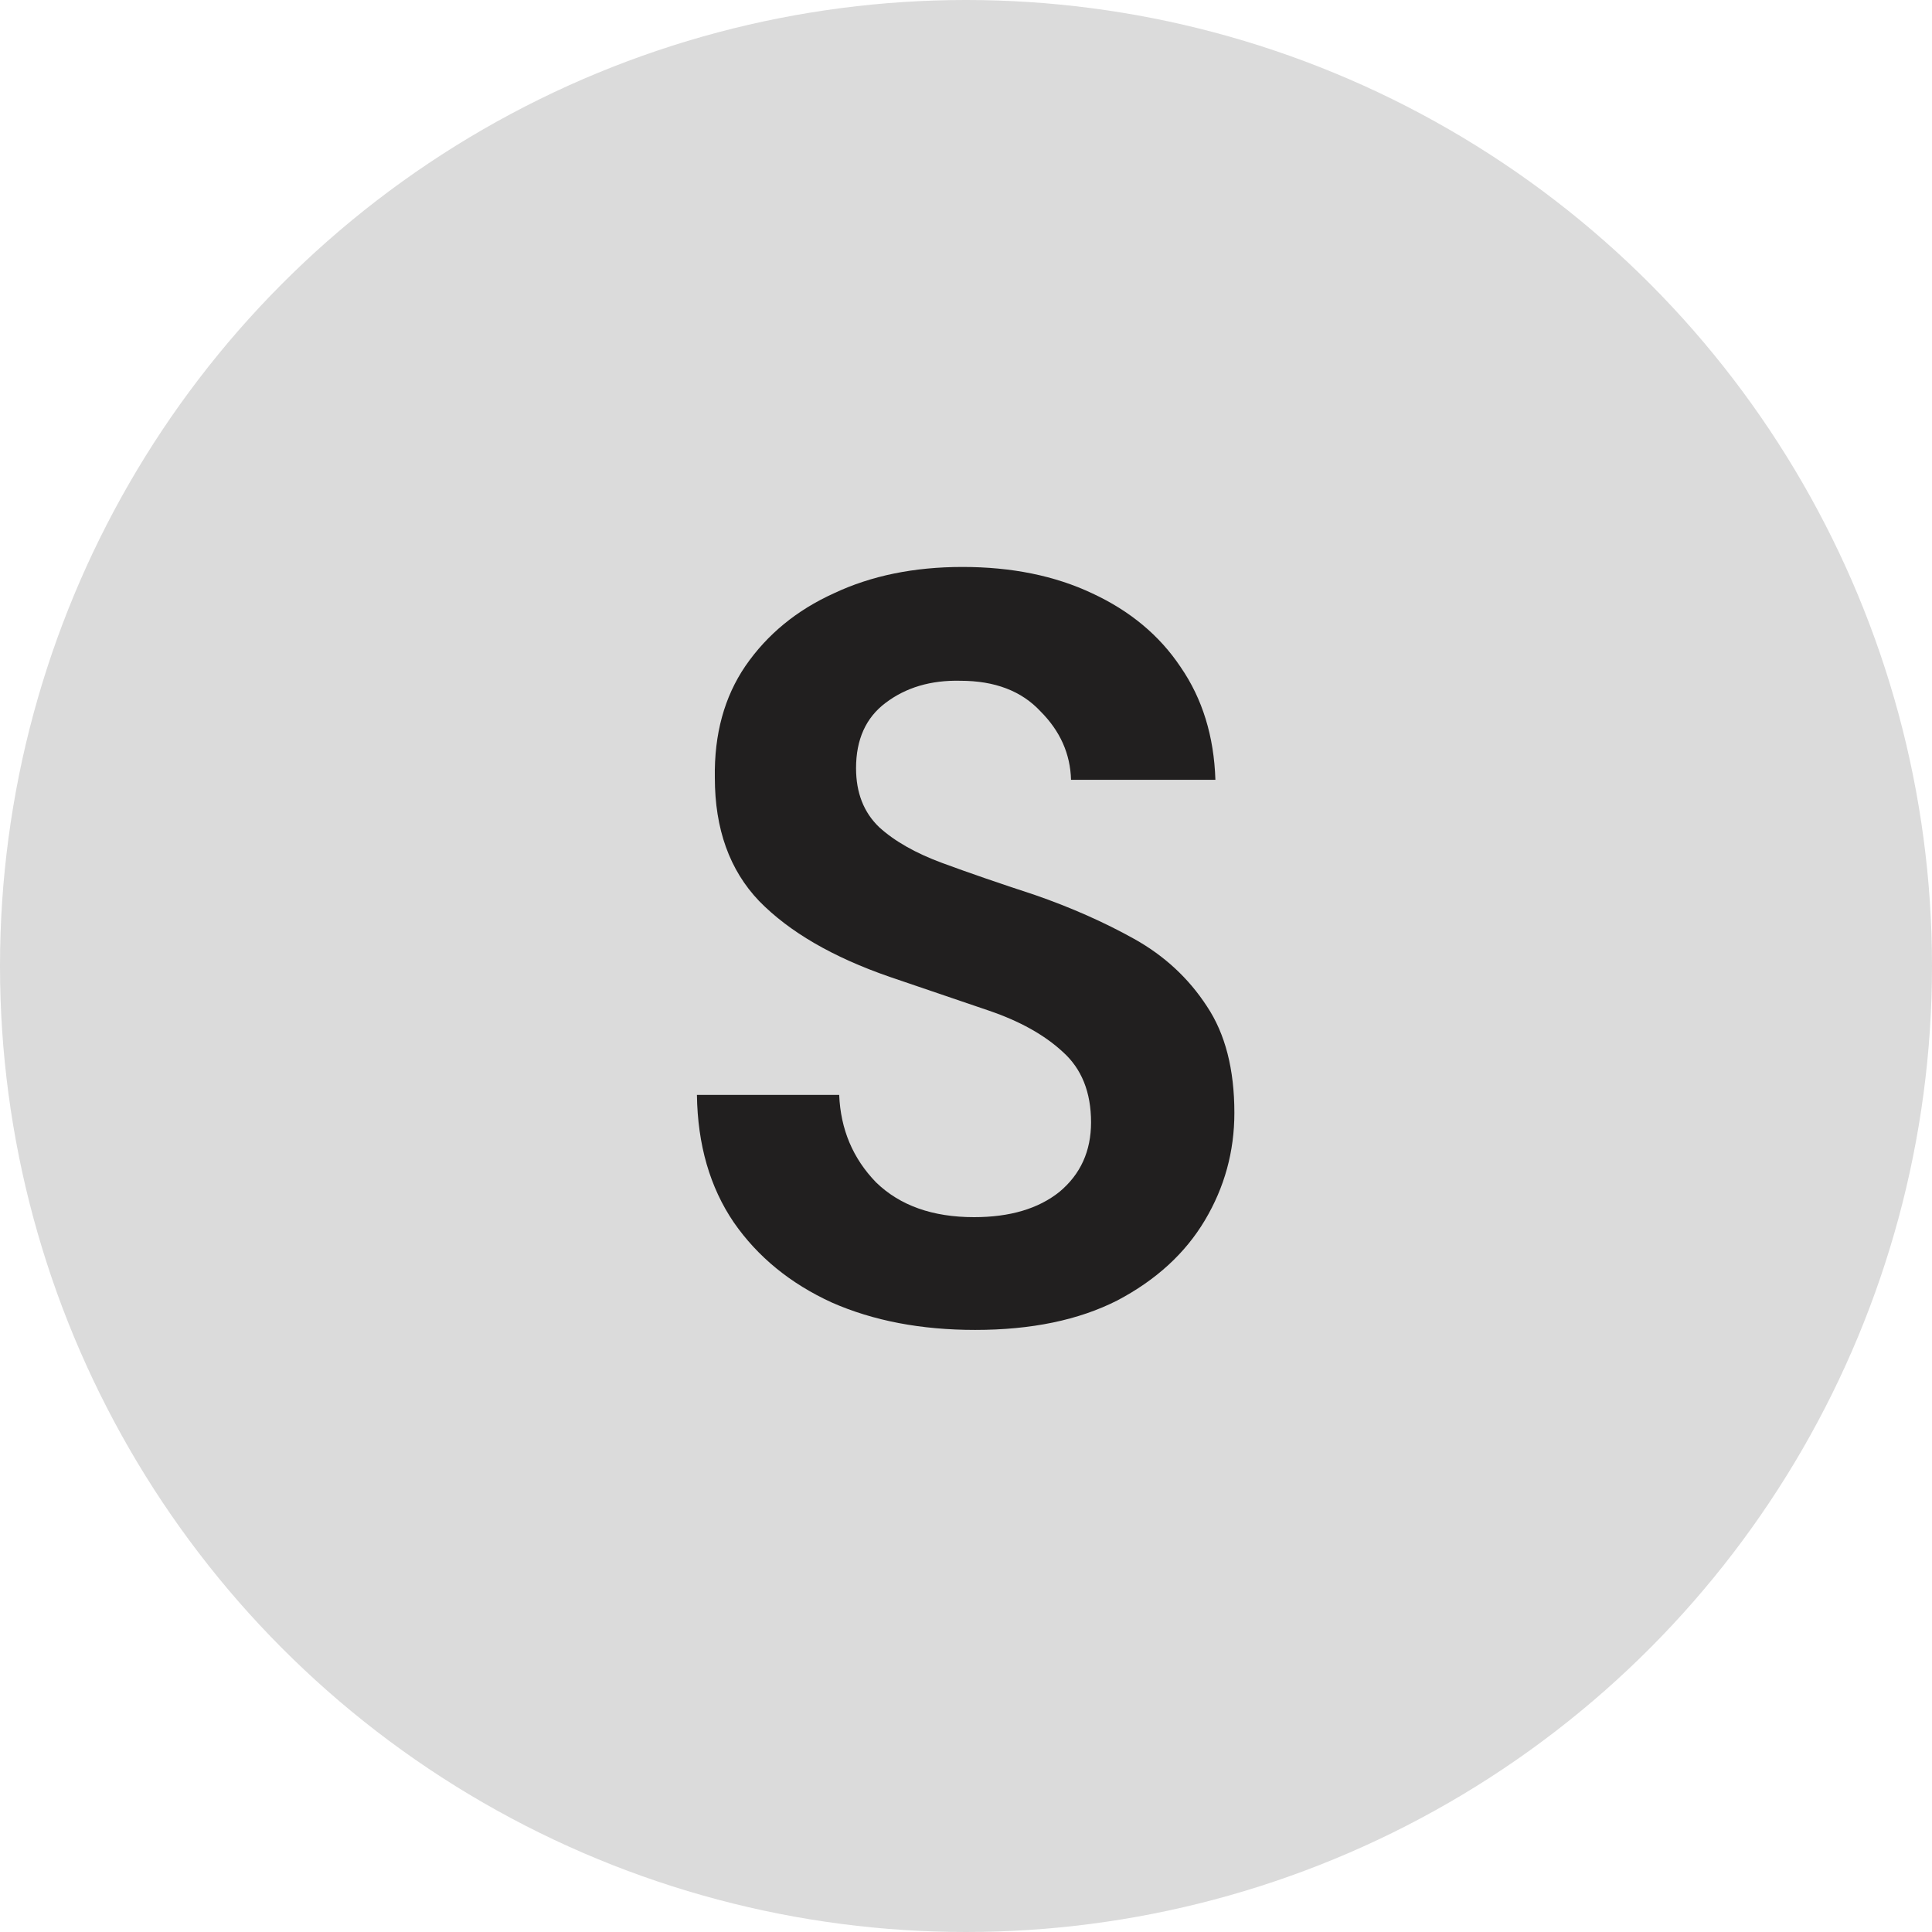
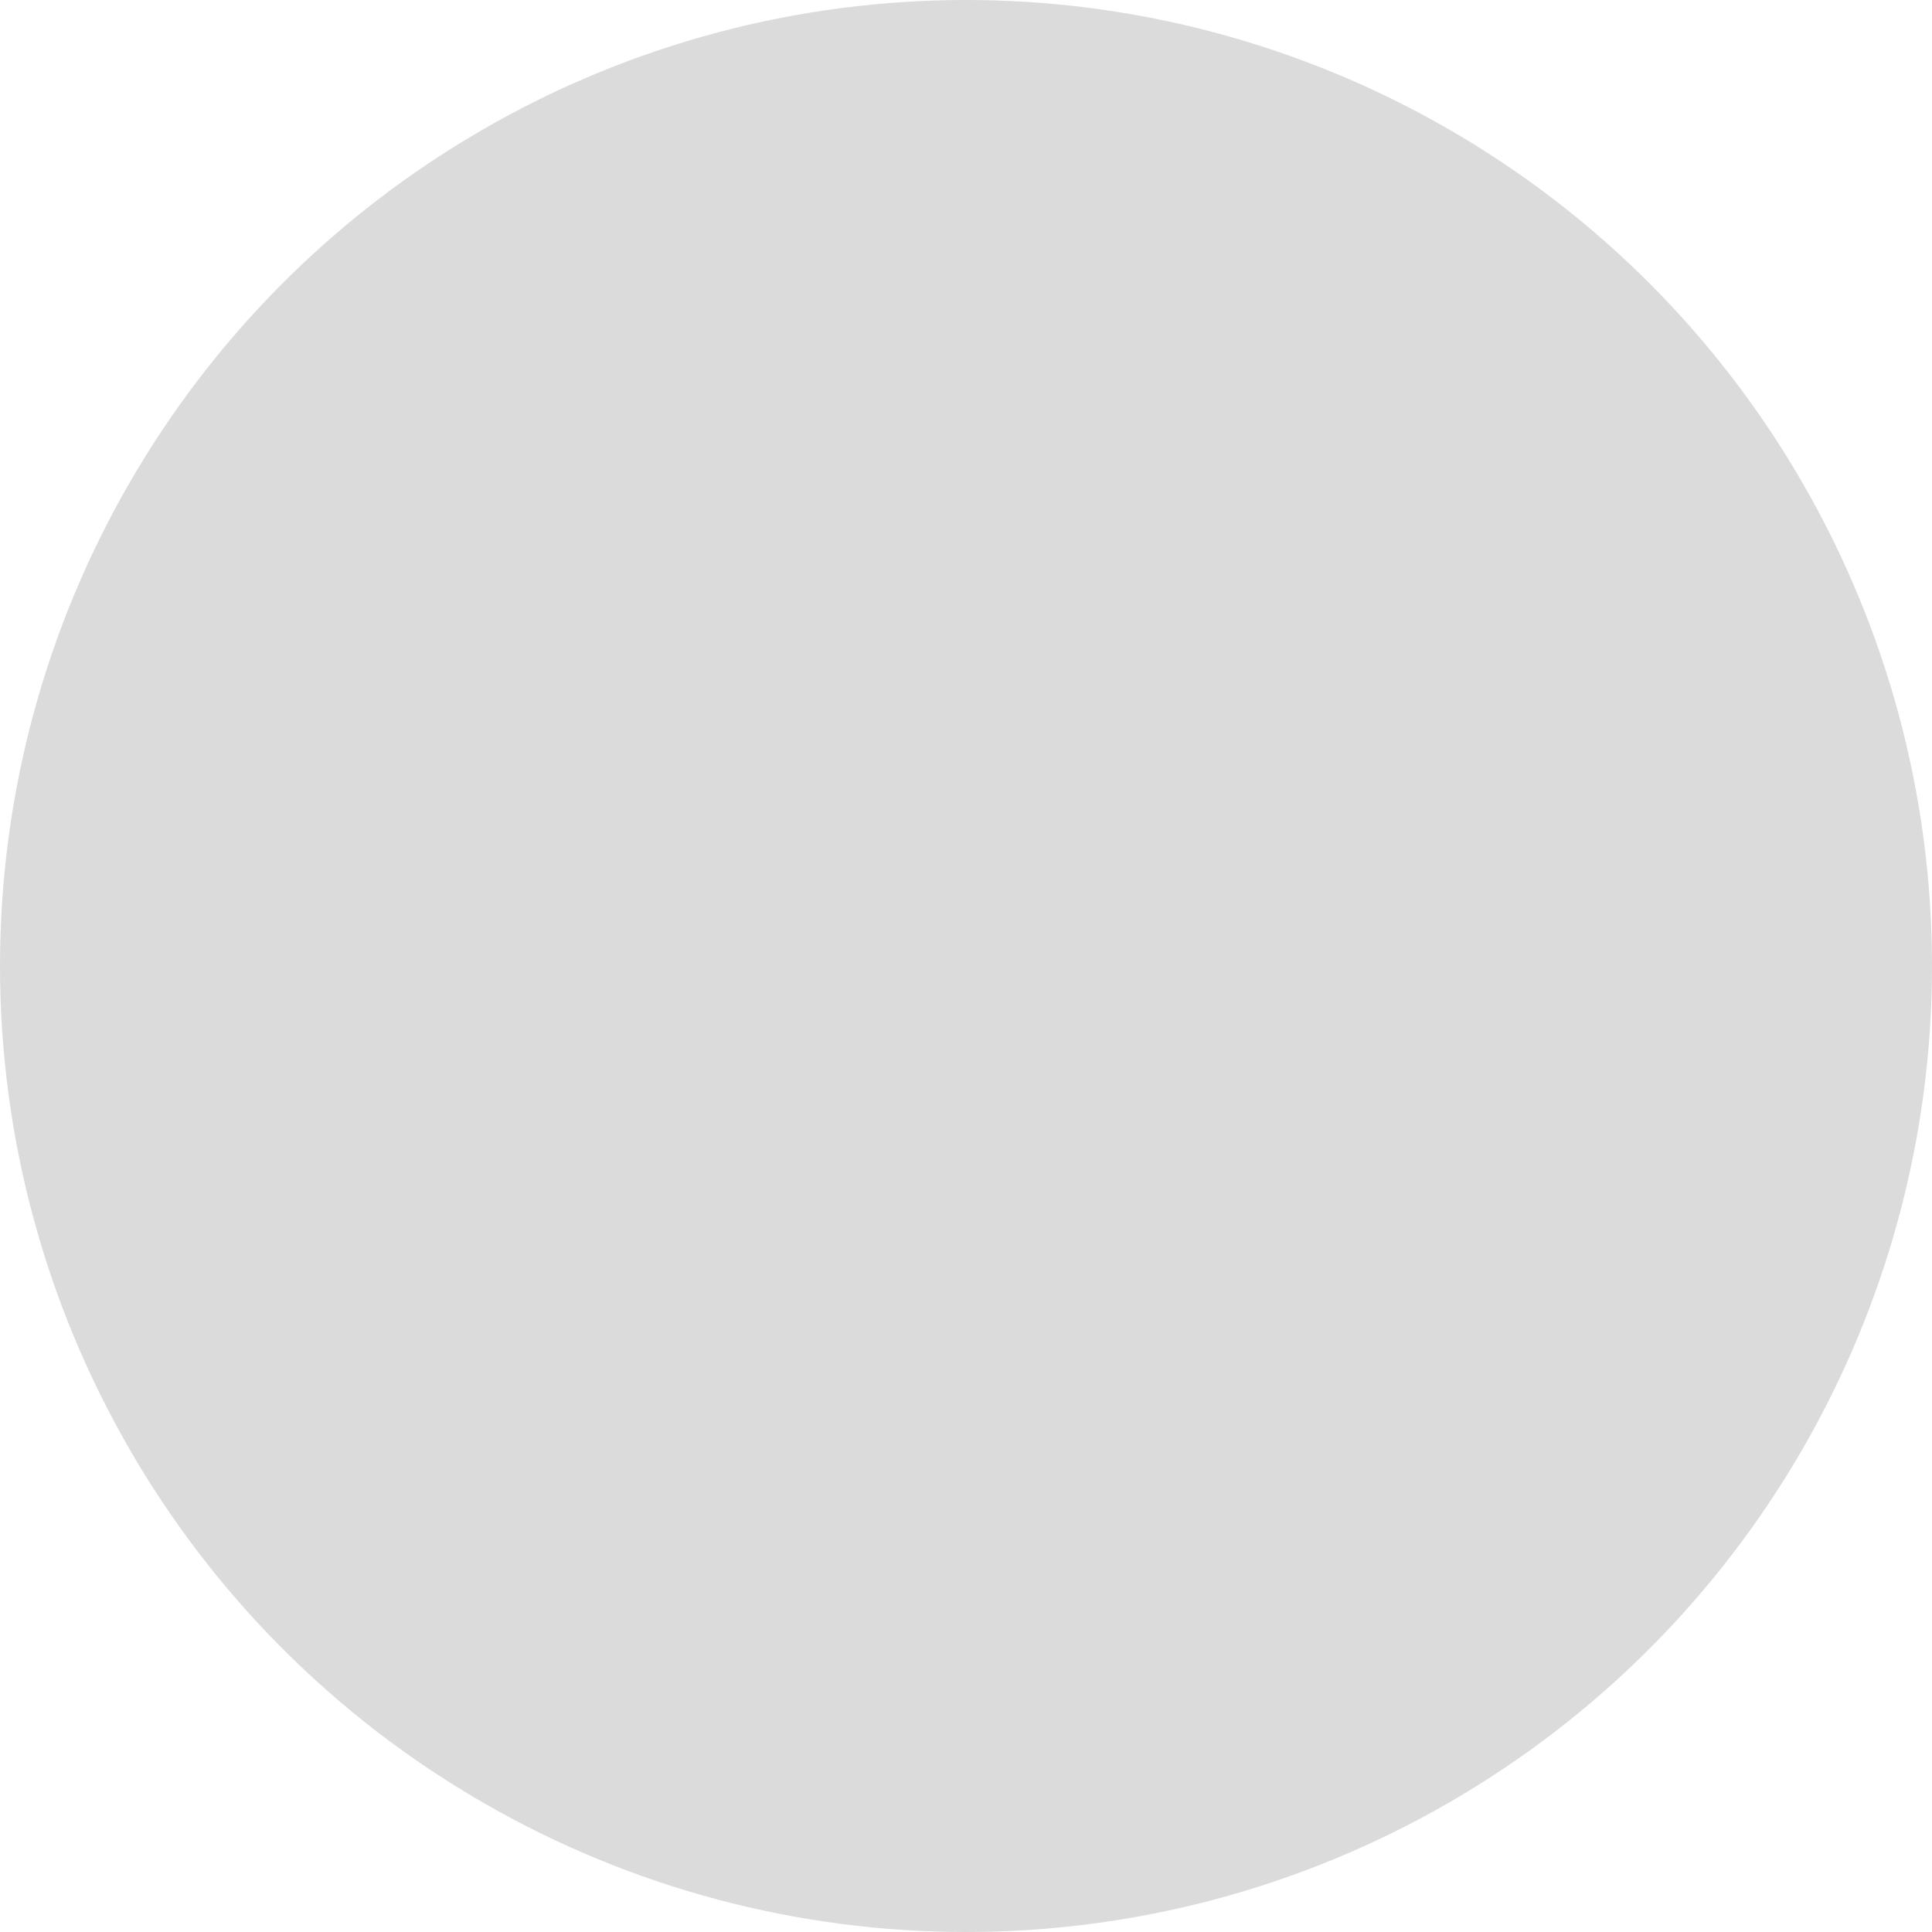
<svg xmlns="http://www.w3.org/2000/svg" width="88" height="88" viewBox="0 0 88 88" fill="none">
  <circle cx="44" cy="44" r="44" fill="#DBDBDB" />
-   <path d="M44.416 60.576C41.952 60.576 39.776 60.16 37.888 59.328C36 58.464 34.512 57.248 33.424 55.68C32.336 54.08 31.776 52.144 31.744 49.872H38.224C38.288 51.44 38.848 52.768 39.904 53.856C40.992 54.912 42.48 55.44 44.368 55.44C46 55.44 47.296 55.056 48.256 54.288C49.216 53.488 49.696 52.432 49.696 51.12C49.696 49.744 49.264 48.672 48.4 47.904C47.568 47.136 46.448 46.512 45.04 46.032C43.632 45.552 42.128 45.04 40.528 44.496C37.936 43.6 35.952 42.448 34.576 41.04C33.232 39.632 32.56 37.76 32.56 35.424C32.528 33.44 32.992 31.744 33.952 30.336C34.944 28.896 36.288 27.792 37.984 27.024C39.68 26.224 41.632 25.824 43.84 25.824C46.08 25.824 48.048 26.224 49.744 27.024C51.472 27.824 52.816 28.944 53.776 30.384C54.768 31.824 55.296 33.536 55.36 35.52H48.784C48.752 34.336 48.288 33.296 47.392 32.4C46.528 31.472 45.312 31.008 43.744 31.008C42.4 30.976 41.264 31.312 40.336 32.016C39.44 32.688 38.992 33.68 38.992 34.992C38.992 36.112 39.344 37.008 40.048 37.68C40.752 38.32 41.712 38.864 42.928 39.312C44.144 39.76 45.536 40.24 47.104 40.752C48.768 41.328 50.288 42 51.664 42.768C53.04 43.536 54.144 44.56 54.976 45.84C55.808 47.088 56.224 48.704 56.224 50.688C56.224 52.448 55.776 54.08 54.88 55.584C53.984 57.088 52.656 58.304 50.896 59.232C49.136 60.128 46.976 60.576 44.416 60.576Z" fill="#211F1F" />
</svg>